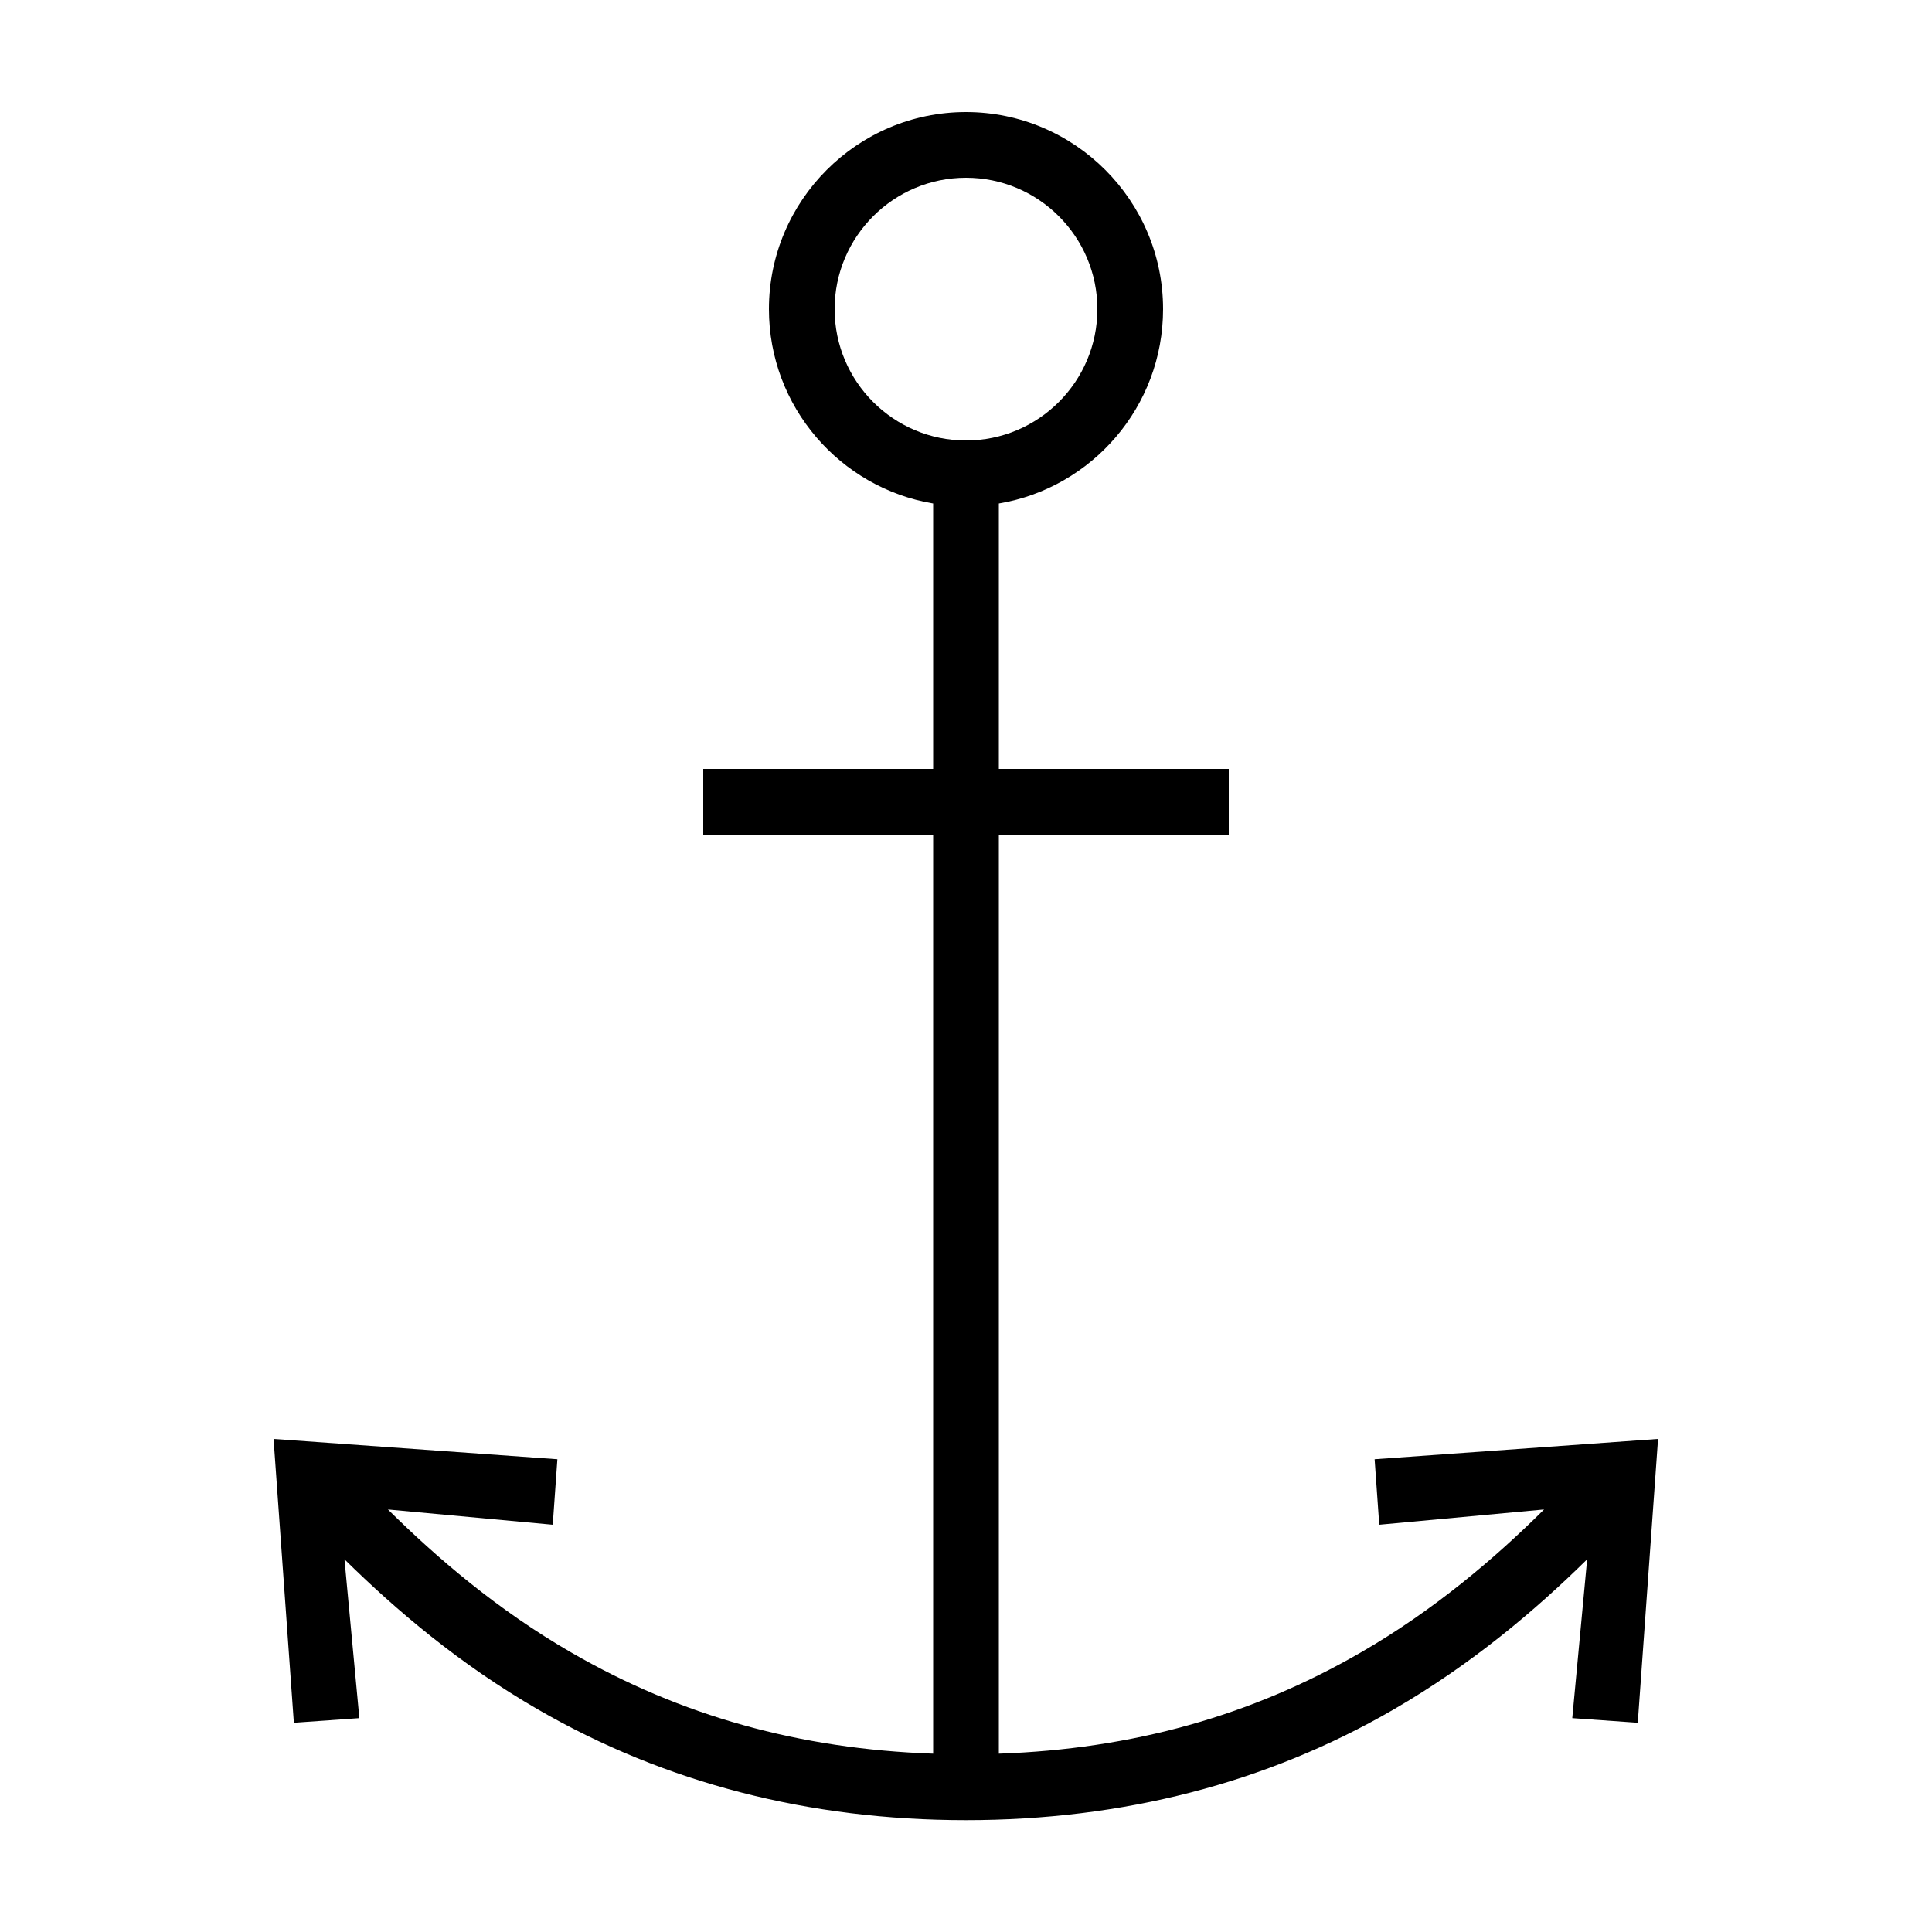
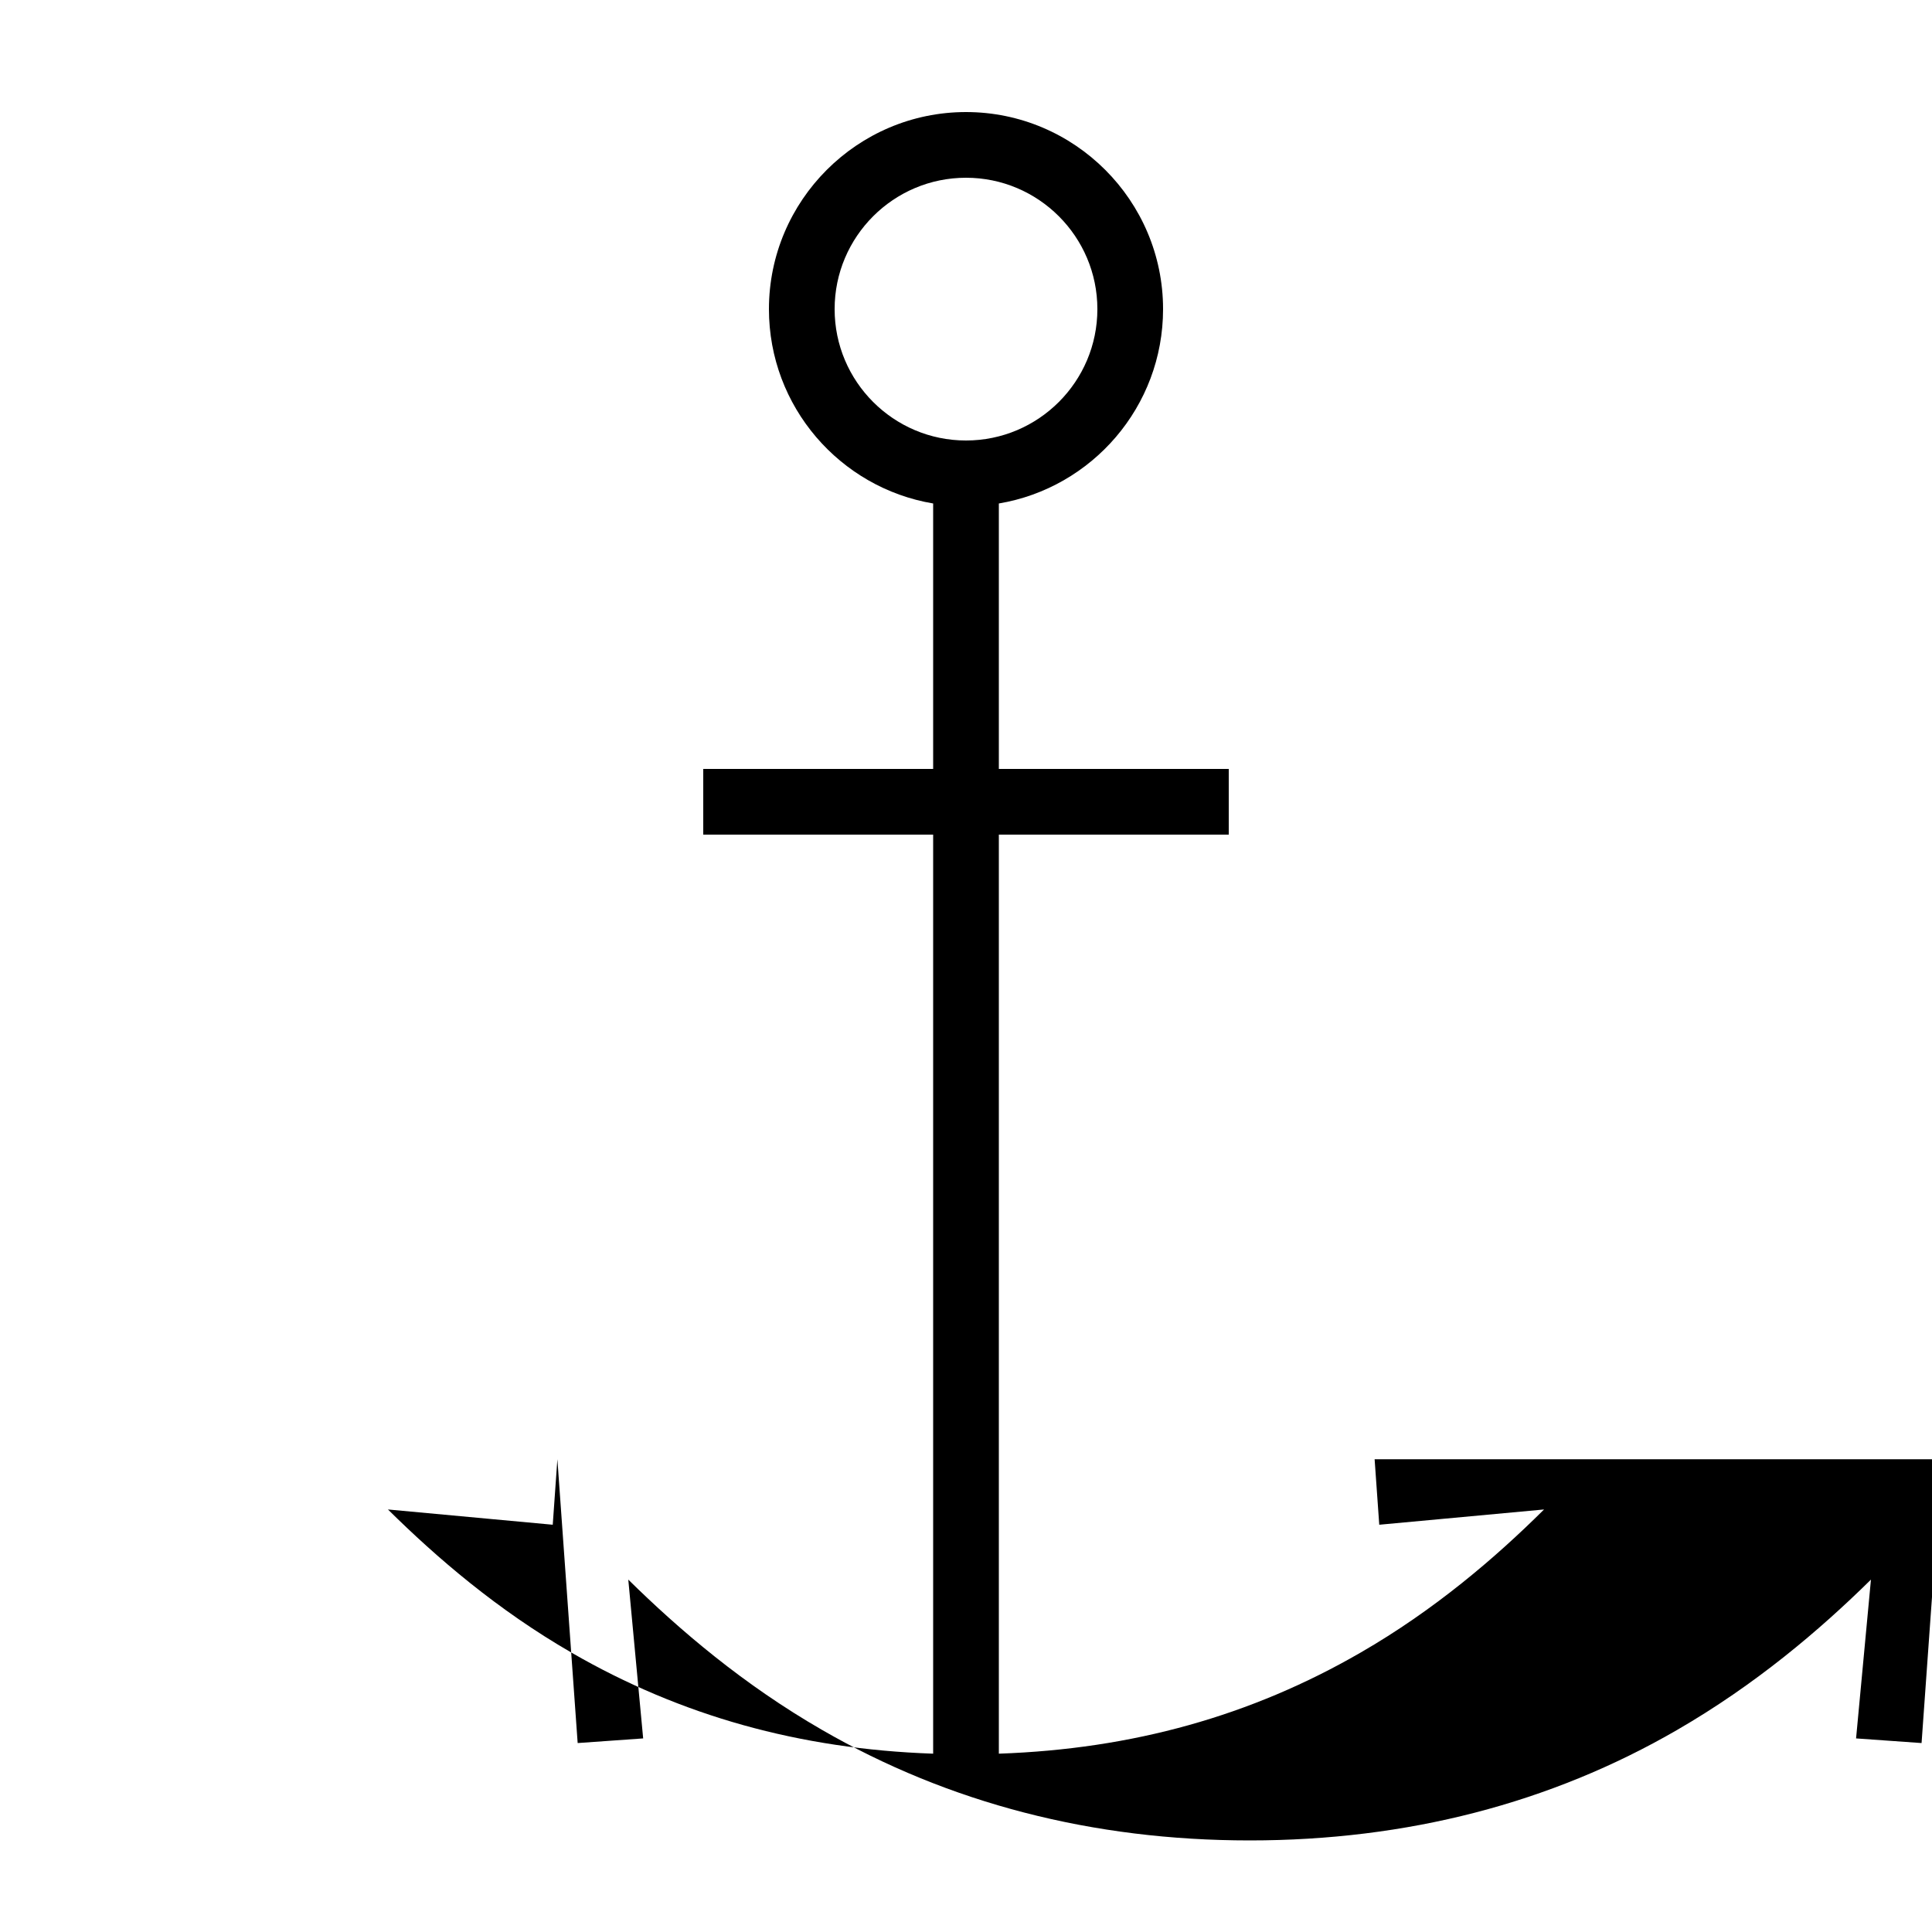
<svg xmlns="http://www.w3.org/2000/svg" id="icon" x="0px" y="0px" viewBox="0 0 1000 1000" style="enable-background:new 0 0 1000 1000;" xml:space="preserve">
-   <path d="M711.5,755.3l2.4,33.9l85.3-7.9c-25.3,25.1-56.7,52-95,74.1c-56.6,32.7-118,49.9-187.2,52.3V432h119v-34H517V260.6 c48.2-8.1,85-50.1,85-100.6c0-56.2-45.8-102-102-102s-102,45.8-102,102c0,50.5,36.8,92.5,85,100.6V398H364v34h119v475.7 c-69.2-2.4-130.6-19.6-187.2-52.3c-38.3-22.1-69.6-49-95-74.1l85.3,7.9l2.4-33.9l-146.9-10.5l10.5,146.9l33.9-2.4l-7.7-82.2 c26.7,26.3,59.7,54.4,100.3,77.8c65.6,37.9,140,57.2,221.3,57.2s155.7-19.2,221.3-57.2c40.6-23.5,73.6-51.5,100.3-77.8l-7.7,82.2 l33.9,2.4l10.5-146.9L711.5,755.3z M432,160c0-37.5,30.5-68,68-68s68,30.5,68,68s-30.5,68-68,68S432,197.5,432,160z" />
+   <path d="M711.5,755.3l2.4,33.9l85.3-7.9c-25.3,25.1-56.7,52-95,74.1c-56.6,32.7-118,49.9-187.2,52.3V432h119v-34H517V260.6 c48.2-8.1,85-50.1,85-100.6c0-56.2-45.8-102-102-102s-102,45.8-102,102c0,50.5,36.8,92.5,85,100.6V398H364v34h119v475.7 c-69.2-2.4-130.6-19.6-187.2-52.3c-38.3-22.1-69.6-49-95-74.1l85.3,7.9l2.4-33.9l10.5,146.9l33.9-2.4l-7.7-82.2 c26.7,26.3,59.7,54.4,100.3,77.8c65.6,37.9,140,57.2,221.3,57.2s155.7-19.2,221.3-57.2c40.6-23.5,73.6-51.5,100.3-77.8l-7.7,82.2 l33.9,2.4l10.5-146.9L711.5,755.3z M432,160c0-37.5,30.5-68,68-68s68,30.5,68,68s-30.5,68-68,68S432,197.5,432,160z" />
</svg>